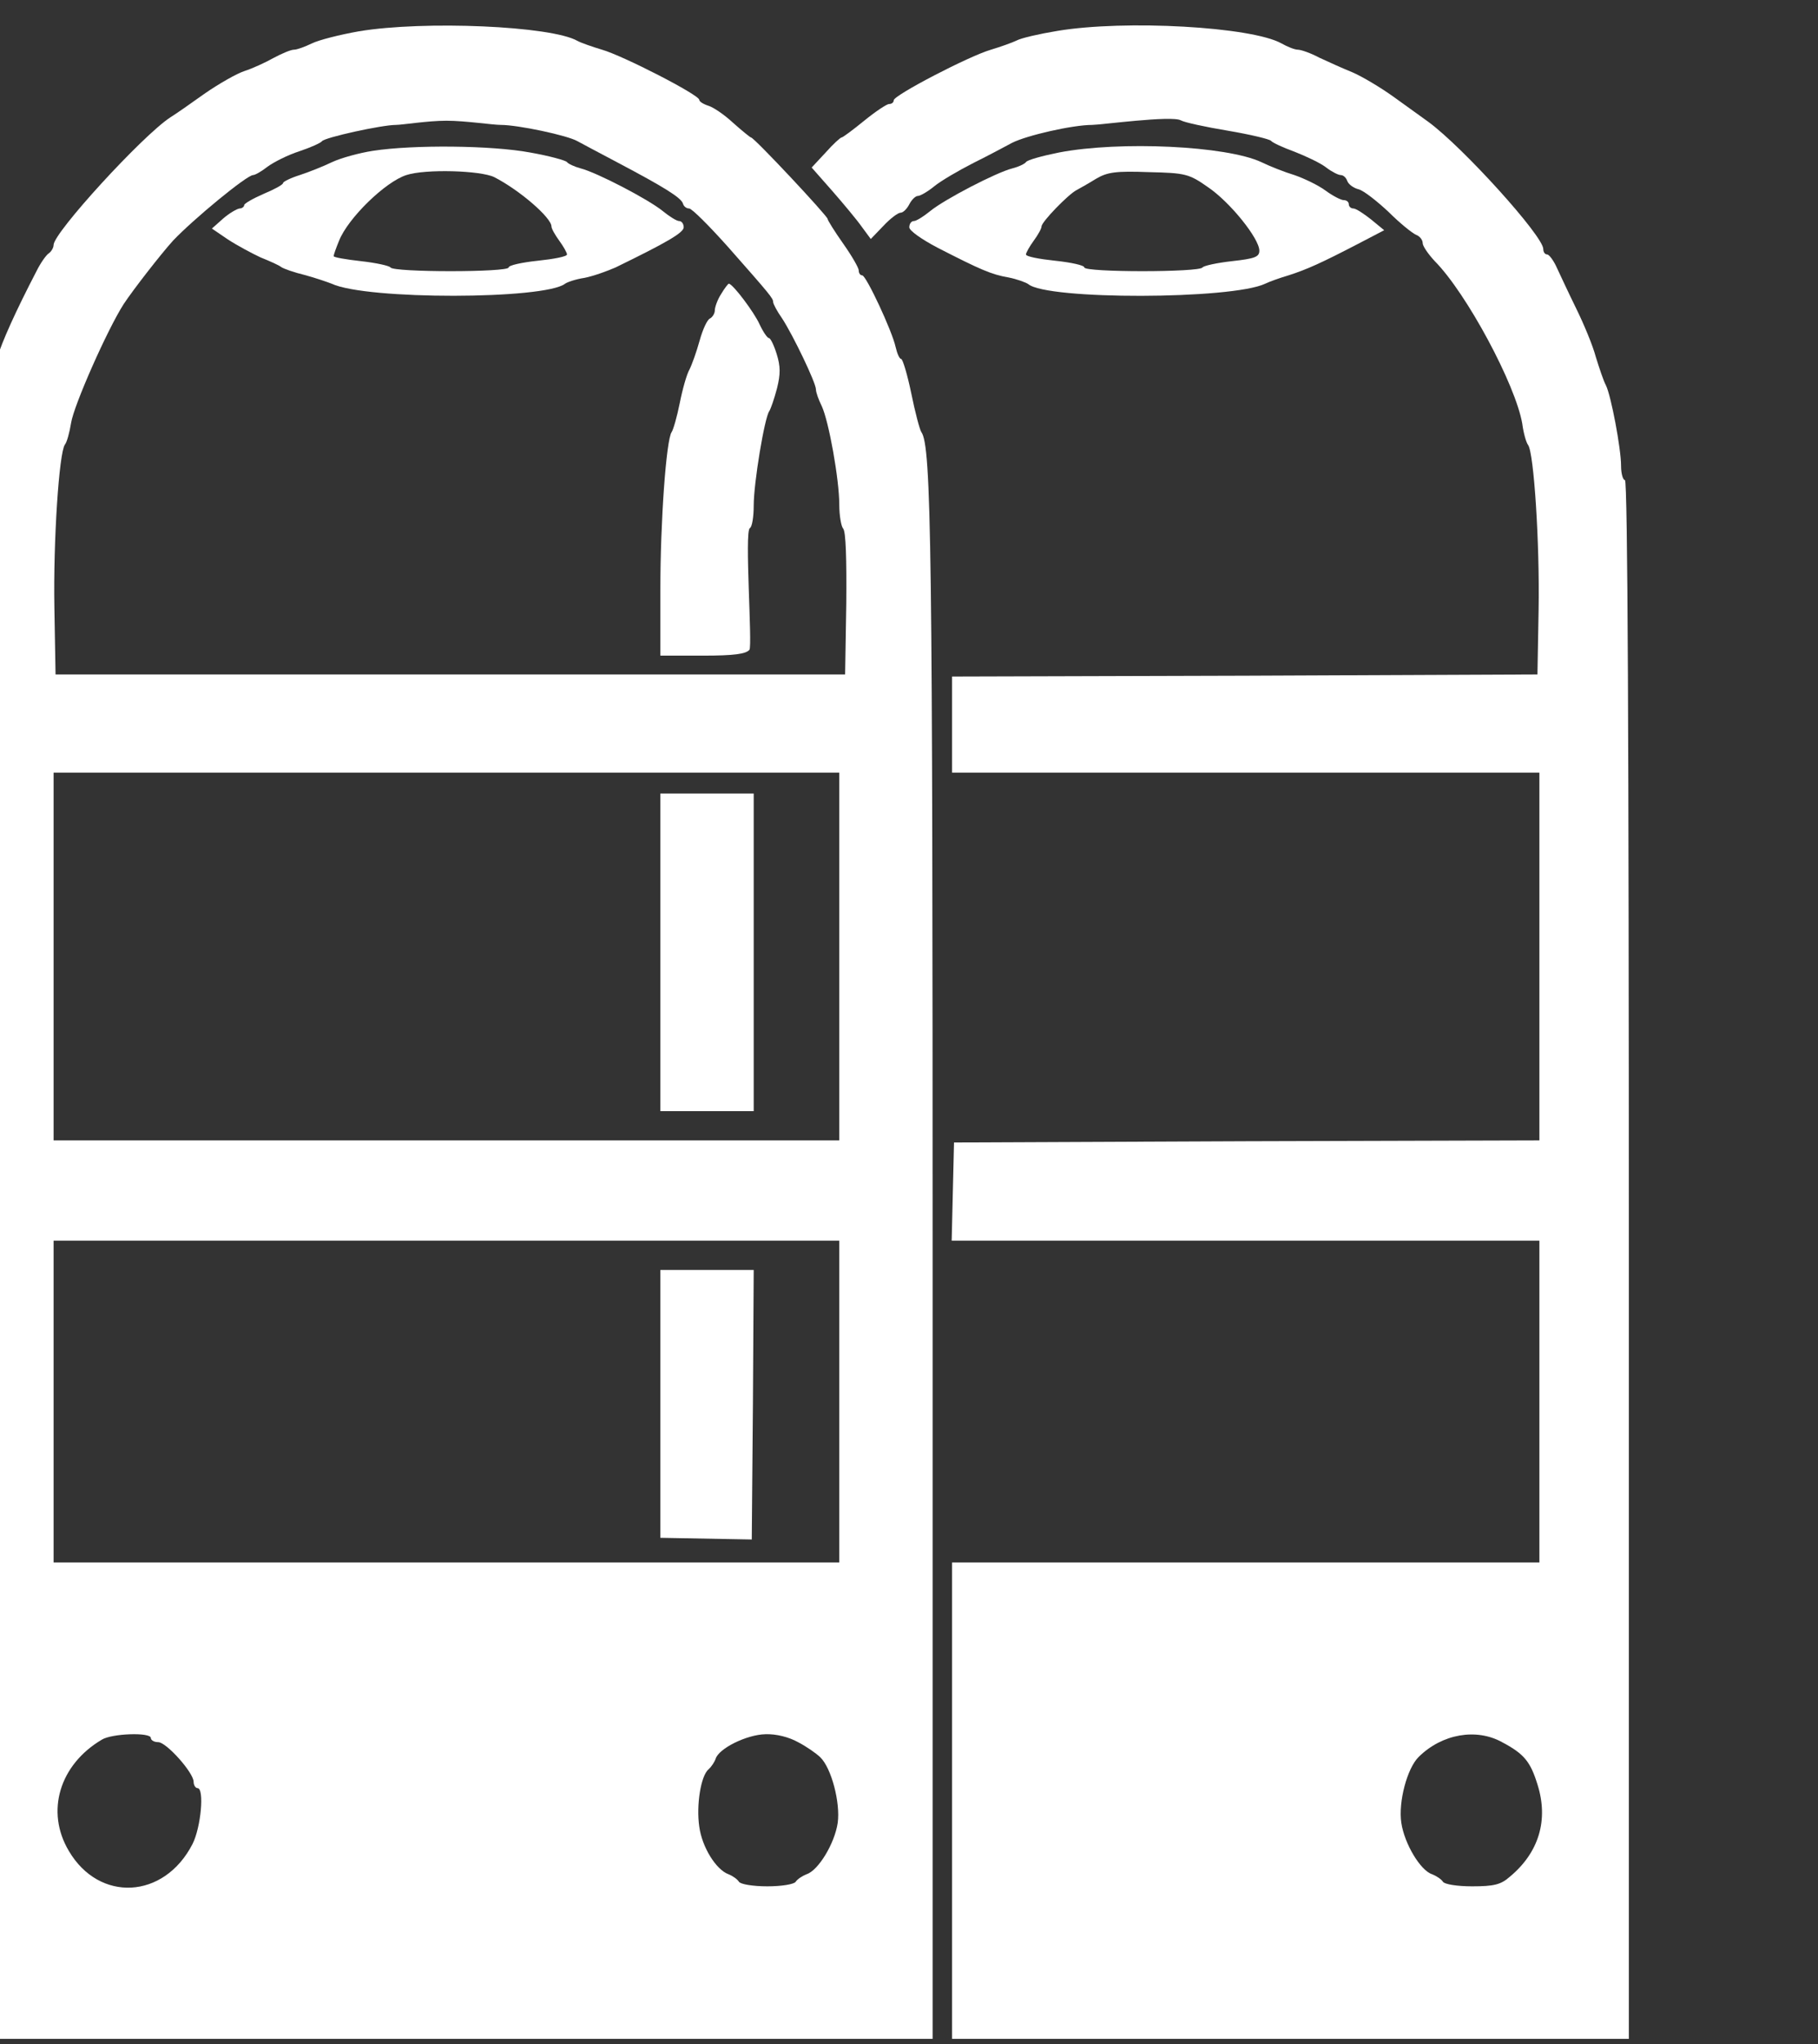
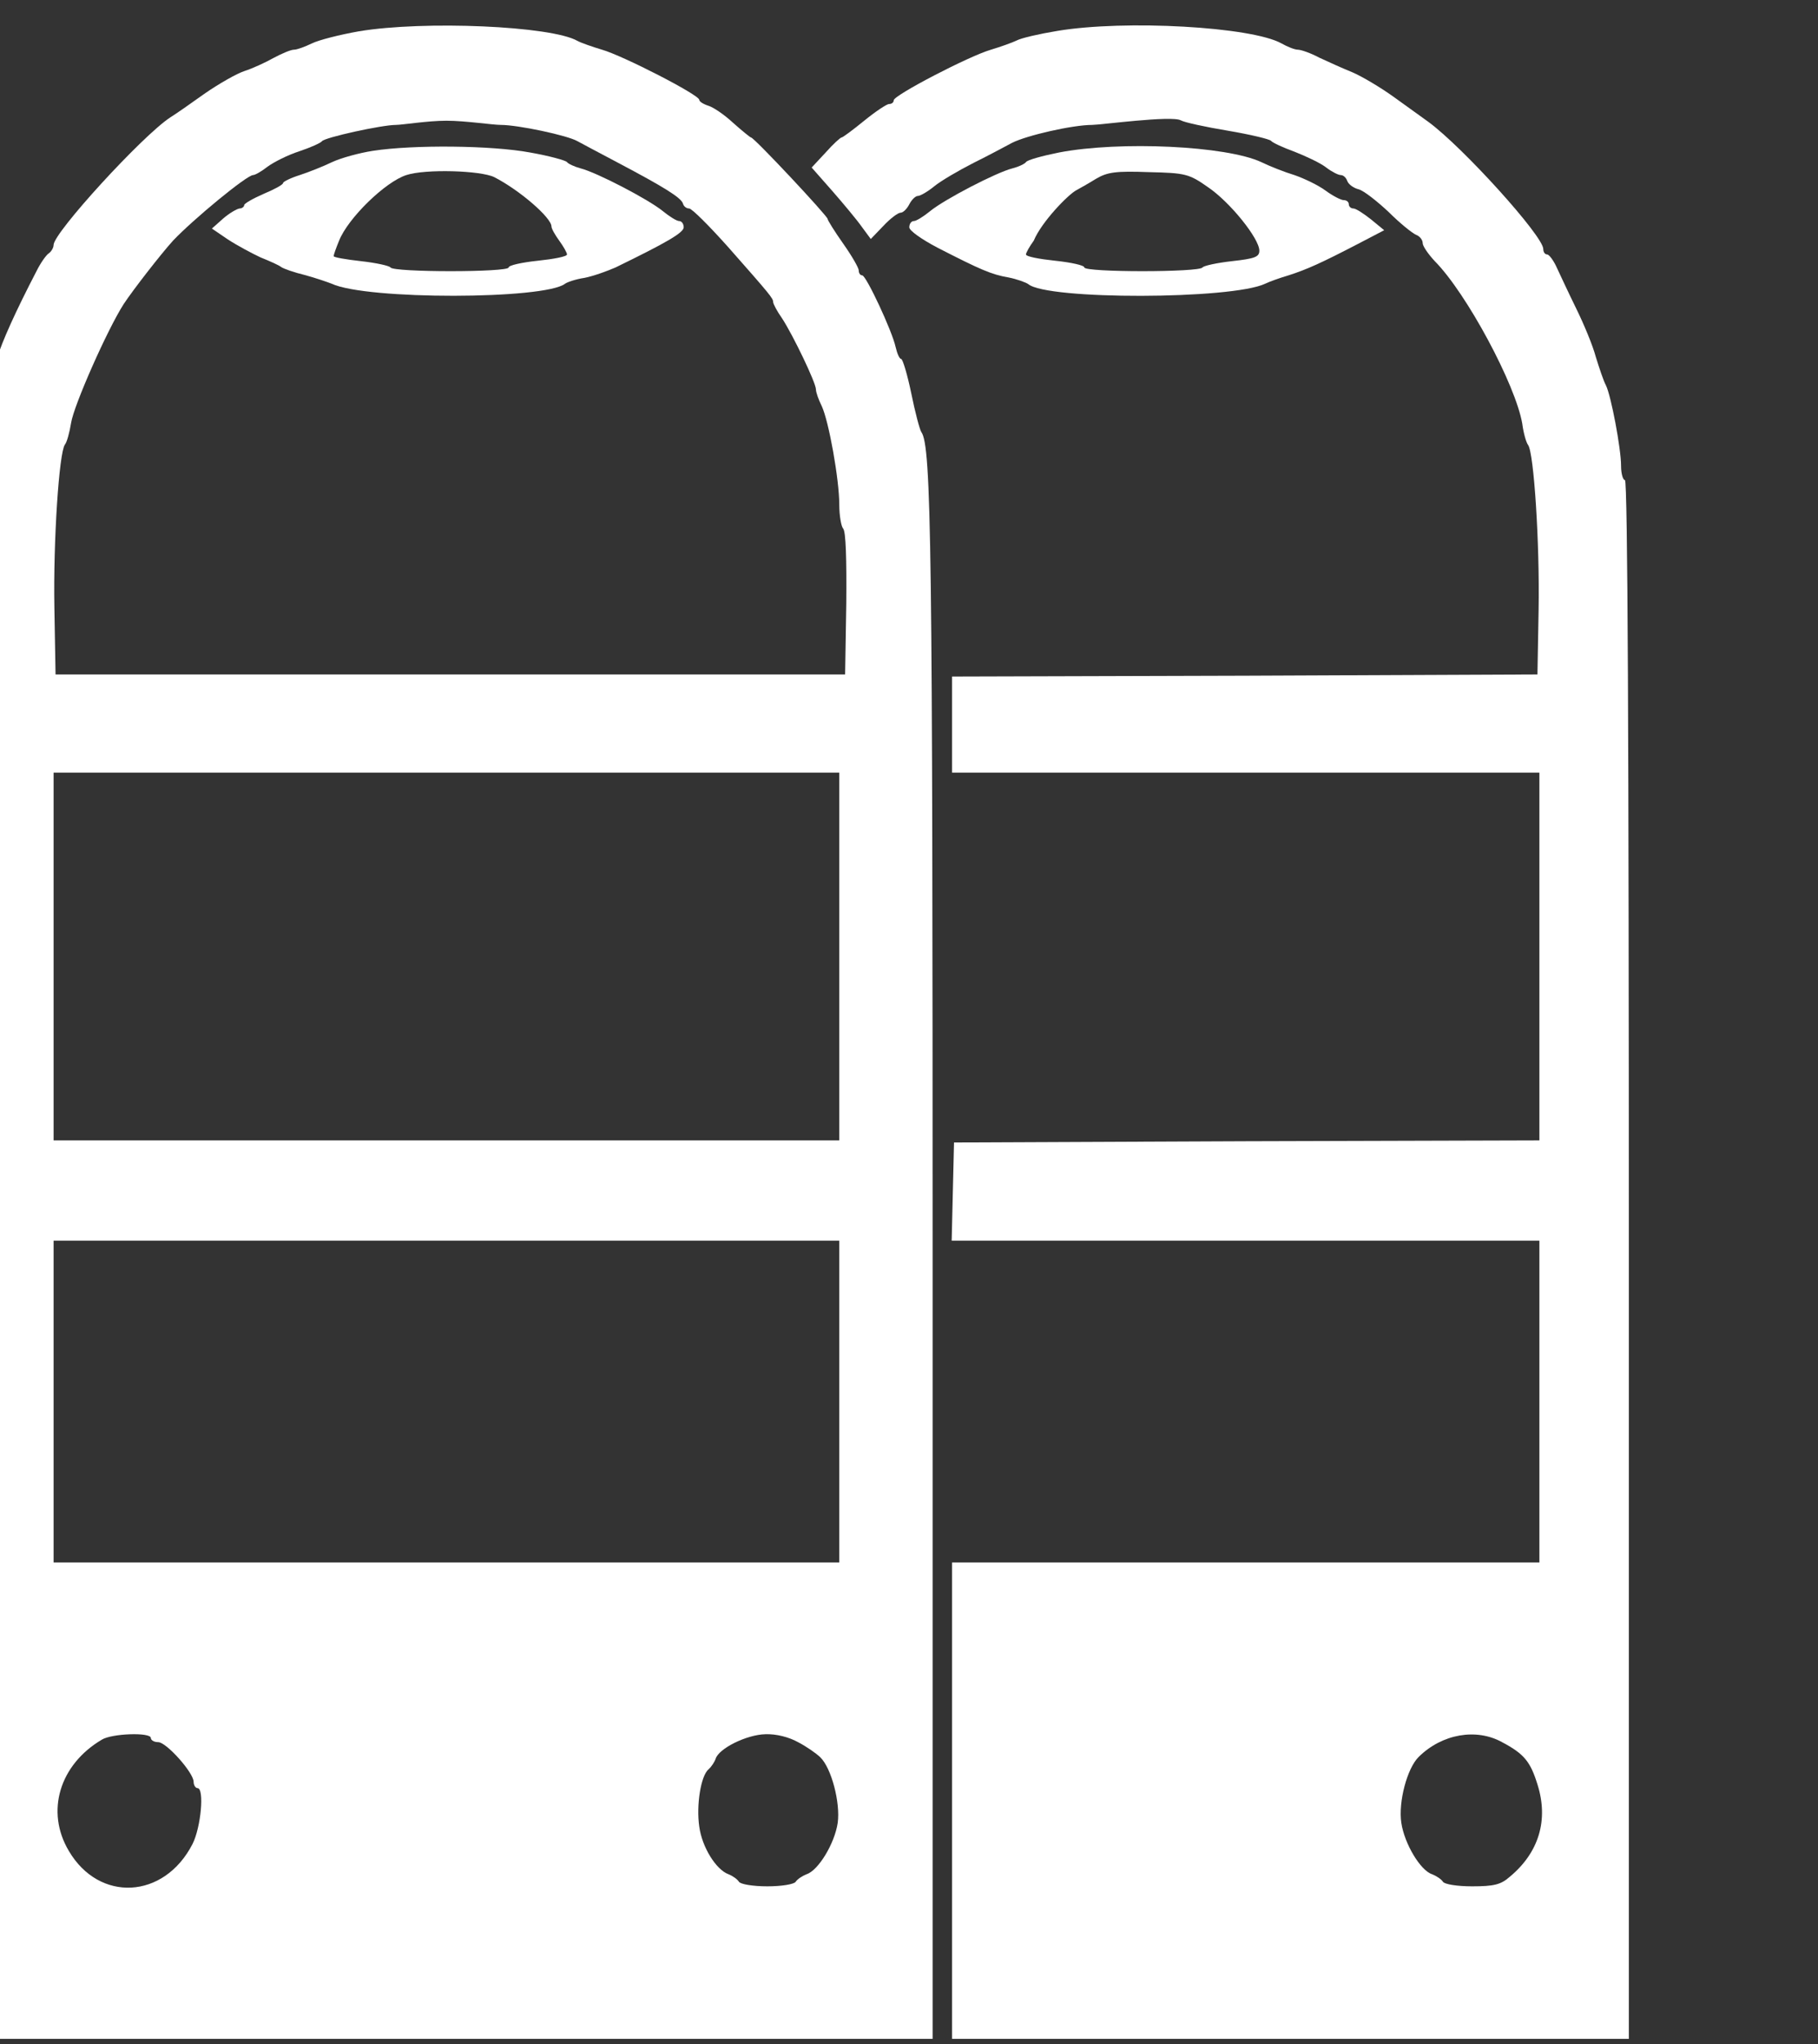
<svg xmlns="http://www.w3.org/2000/svg" width="100%" height="100%" viewBox="0 0 89 100" xml:space="preserve" style="fill-rule:evenodd;clip-rule:evenodd;stroke-linejoin:round;stroke-miterlimit:2;">
  <rect x="0" y="0" width="89" height="100" fill="#333333" stroke="none" />
  <g transform="matrix(1,0,0,1,-274.668,-2368.48)">
    <g transform="matrix(6.347,0,0,4.089,-1.5,-7383.48)">
      <g transform="matrix(0.003,0,0,-0.005,40.055,2413.27)">
        <path d="M2075,5594C2026,5586 1971,5573 1954,5565C1936,5557 1916,5550 1908,5550C1900,5550 1877,5541 1855,5530C1834,5519 1801,5505 1781,5499C1761,5493 1716,5469 1680,5446C1644,5422 1604,5396 1590,5388C1518,5344 1291,5113 1290,5083C1290,5076 1284,5067 1278,5063C1271,5059 1256,5039 1246,5020C1193,4925 1157,4851 1144,4810C1136,4785 1125,4756 1120,4745C1107,4715 1092,4642 1084,4572C1080,4538 1073,4507 1069,4504C1064,4501 1060,3682 1060,2644L1060,790L3550,790L3550,2610C3550,4358 3547,4601 3521,4635C3517,4640 3505,4682 3495,4728C3485,4773 3473,4810 3469,4810C3465,4810 3459,4822 3455,4838C3446,4877 3379,5010 3369,5010C3364,5010 3360,5015 3360,5022C3360,5028 3342,5057 3320,5086C3298,5115 3280,5142 3280,5145C3280,5152 3091,5340 3083,5340C3081,5340 3060,5356 3037,5375C3014,5395 2985,5413 2973,5416C2960,5420 2950,5426 2950,5430C2950,5442 2753,5536 2700,5550C2675,5557 2647,5566 2637,5571C2570,5607 2242,5620 2075,5594ZM2300,5380C2349,5380 2419,5370 2440,5370C2484,5370 2611,5345 2637,5331C2647,5326 2693,5303 2740,5280C2860,5221 2903,5196 2908,5182C2910,5175 2917,5170 2924,5170C2931,5170 2976,5128 3024,5078C3133,4963 3140,4955 3140,4946C3140,4942 3150,4924 3163,4907C3191,4867 3250,4753 3250,4737C3250,4730 3257,4712 3265,4697C3283,4661 3310,4522 3310,4461C3310,4435 3315,4409 3320,4404C3327,4397 3329,4330 3328,4224L3325,4055L1295,4055L1292,4215C1289,4375 1304,4585 1319,4605C1324,4610 1331,4634 1335,4657C1342,4699 1428,4880 1470,4941C1494,4975 1565,5060 1597,5093C1650,5145 1787,5250 1803,5250C1808,5250 1825,5259 1840,5270C1856,5281 1892,5298 1922,5307C1951,5316 1977,5327 1980,5331C1987,5340 2134,5370 2170,5370C2186,5370 2251,5380 2300,5380ZM3310,3820L3310,2940L1290,2940L1290,3820L3310,3820ZM3310,2700L3310,1930L1290,1930L1290,2700L3310,2700ZM1540,1510C1540,1505 1548,1500 1559,1500C1580,1500 1650,1427 1650,1405C1650,1397 1655,1390 1660,1390C1678,1390 1669,1296 1647,1256C1574,1124 1407,1116 1329,1240C1269,1334 1305,1446 1414,1506C1440,1521 1540,1524 1540,1510ZM3204,1500C3225,1490 3251,1473 3261,1464C3290,1438 3313,1355 3306,1307C3298,1257 3256,1193 3226,1184C3215,1180 3202,1172 3198,1166C3194,1160 3162,1155 3125,1155C3088,1155 3056,1160 3052,1166C3048,1172 3036,1180 3025,1184C2993,1195 2957,1249 2950,1298C2942,1349 2954,1420 2974,1435C2981,1441 2989,1452 2992,1460C3000,1485 3072,1518 3120,1519C3148,1520 3181,1512 3204,1500Z" style="fill:white;fill-rule:nonzero;" />
        <path d="M2111,5308C2076,5303 2029,5291 2006,5281C1984,5271 1946,5257 1923,5250C1899,5243 1880,5234 1880,5231C1880,5227 1858,5216 1830,5205C1803,5194 1780,5182 1780,5178C1780,5174 1774,5170 1768,5170C1761,5169 1742,5159 1726,5146L1697,5122L1738,5096C1761,5082 1799,5063 1822,5053C1846,5044 1870,5034 1875,5030C1881,5026 1908,5017 1935,5011C1963,5004 1994,4994 2005,4990C2094,4951 2553,4952 2605,4990C2611,4994 2633,5001 2655,5004C2677,5008 2713,5020 2735,5029C2865,5088 2910,5112 2910,5125C2910,5133 2905,5140 2898,5140C2892,5140 2873,5151 2856,5164C2819,5192 2687,5256 2645,5266C2629,5270 2613,5277 2610,5281C2607,5285 2564,5296 2515,5304C2417,5321 2216,5323 2111,5308ZM2423,5245C2488,5214 2570,5148 2570,5127C2570,5122 2579,5107 2590,5093C2601,5079 2610,5064 2610,5060C2610,5055 2576,5049 2535,5045C2494,5041 2460,5034 2460,5029C2460,5017 2163,5017 2156,5029C2153,5033 2119,5040 2080,5044C2042,5048 2010,5053 2010,5056C2010,5059 2016,5075 2024,5093C2047,5147 2143,5234 2197,5250C2246,5265 2388,5261 2423,5245Z" style="fill:white;fill-rule:nonzero;" />
-         <path d="M3006,4965C2997,4952 2990,4934 2990,4926C2990,4919 2984,4910 2978,4907C2971,4905 2959,4881 2951,4854C2943,4827 2931,4796 2925,4785C2918,4774 2907,4738 2900,4705C2893,4672 2883,4640 2879,4635C2865,4616 2850,4421 2850,4259L2850,4100L2959,4100C3040,4100 3070,4104 3079,4114C3087,4124 3066,4397 3080,4405C3086,4408 3090,4433 3090,4459C3090,4514 3118,4670 3130,4685C3134,4691 3143,4715 3150,4740C3159,4774 3159,4792 3149,4822C3142,4843 3133,4860 3129,4860C3125,4860 3114,4875 3105,4893C3091,4922 3036,4990 3026,4990C3024,4990 3015,4979 3006,4965Z" style="fill:white;fill-rule:nonzero;" />
        <g transform="matrix(1,0,0,1,0,20)">
-           <path d="M2850,3750L2850,2990L3090,2990L3090,3750L2850,3750Z" style="fill:white;fill-rule:nonzero;" />
-         </g>
-         <path d="M2850,2630L2850,1989L3085,1985L3088,2313L3090,2630L2850,2630Z" style="fill:white;fill-rule:nonzero;" />
+           </g>
        <path d="M3871,5595C3825,5588 3778,5578 3766,5572C3755,5567 3725,5557 3700,5550C3644,5535 3450,5441 3450,5429C3450,5424 3445,5420 3438,5420C3432,5420 3403,5402 3374,5380C3345,5358 3319,5340 3316,5340C3313,5340 3294,5324 3275,5304L3239,5268L3292,5212C3322,5180 3356,5142 3368,5126L3391,5097L3423,5128C3441,5146 3461,5160 3468,5160C3474,5160 3484,5169 3490,5180C3496,5191 3506,5200 3512,5200C3518,5200 3537,5210 3554,5223C3571,5236 3617,5261 3655,5279C3694,5297 3738,5319 3754,5327C3792,5345 3910,5370 3960,5370C3981,5370 4164,5393 4188,5381C4197,5376 4252,5365 4310,5356C4367,5347 4416,5336 4420,5332C4423,5328 4450,5316 4480,5306C4510,5295 4547,5279 4562,5268C4576,5258 4593,5250 4599,5250C4606,5250 4613,5244 4616,5236C4619,5228 4632,5219 4645,5216C4658,5213 4692,5188 4722,5162C4751,5135 4783,5111 4793,5107C4802,5104 4810,5095 4810,5087C4810,5080 4824,5061 4841,5044C4923,4967 5049,4748 5066,4655C5069,4633 5076,4610 5081,4604C5096,4585 5111,4367 5108,4210L5105,4055L4353,4052L3600,4050L3600,3820L5110,3820L5110,2940L4358,2938L3605,2935L3602,2818L3599,2700L5110,2700L5110,1930L3600,1930L3600,790L5340,790L5340,2655C5340,3892 5337,4520 5330,4520C5325,4520 5320,4535 5320,4554C5320,4596 5294,4723 5281,4747C5275,4757 5264,4788 5255,4815C5247,4843 5224,4894 5205,4930C5186,4966 5164,5010 5155,5028C5147,5045 5135,5060 5130,5060C5124,5060 5120,5066 5120,5073C5120,5104 4914,5316 4825,5377C4809,5388 4768,5415 4734,5438C4701,5460 4654,5486 4629,5496C4605,5505 4567,5521 4544,5531C4522,5542 4497,5550 4489,5550C4481,5550 4462,5557 4447,5565C4370,5605 4045,5622 3871,5595ZM5014,1500C5071,1472 5087,1453 5105,1399C5134,1314 5109,1236 5034,1178C5011,1159 4993,1155 4937,1155C4898,1155 4866,1160 4862,1166C4858,1172 4845,1180 4834,1184C4804,1193 4763,1257 4755,1307C4747,1357 4770,1438 4800,1465C4860,1520 4948,1534 5014,1500Z" style="fill:white;fill-rule:nonzero;" />
-         <path d="M3875,5304C3832,5296 3793,5286 3790,5281C3787,5277 3772,5270 3755,5266C3713,5256 3581,5192 3544,5164C3527,5151 3508,5140 3502,5140C3495,5140 3490,5133 3490,5125C3490,5117 3522,5096 3563,5076C3672,5024 3701,5012 3745,5005C3767,5001 3790,4993 3796,4989C3844,4951 4319,4952 4405,4990C4416,4995 4443,5004 4465,5010C4512,5024 4550,5040 4643,5085L4711,5118L4677,5144C4658,5158 4638,5170 4632,5170C4625,5170 4620,5175 4620,5180C4620,5186 4614,5190 4607,5190C4600,5190 4579,5200 4560,5213C4541,5226 4505,5242 4480,5250C4455,5257 4417,5271 4395,5281C4305,5320 4032,5332 3875,5304ZM4258,5221C4315,5185 4390,5098 4390,5069C4390,5054 4378,5050 4320,5044C4281,5040 4247,5033 4244,5029C4237,5017 3940,5017 3940,5029C3940,5034 3906,5041 3865,5045C3824,5049 3790,5055 3790,5060C3790,5064 3799,5079 3810,5093C3821,5107 3830,5122 3830,5127C3830,5138 3899,5204 3920,5214C3928,5218 3951,5230 3970,5241C3999,5257 4021,5260 4106,5257C4200,5255 4209,5253 4258,5221Z" style="fill:white;fill-rule:nonzero;" />
+         <path d="M3875,5304C3832,5296 3793,5286 3790,5281C3787,5277 3772,5270 3755,5266C3713,5256 3581,5192 3544,5164C3527,5151 3508,5140 3502,5140C3495,5140 3490,5133 3490,5125C3490,5117 3522,5096 3563,5076C3672,5024 3701,5012 3745,5005C3767,5001 3790,4993 3796,4989C3844,4951 4319,4952 4405,4990C4416,4995 4443,5004 4465,5010C4512,5024 4550,5040 4643,5085L4711,5118L4677,5144C4658,5158 4638,5170 4632,5170C4625,5170 4620,5175 4620,5180C4620,5186 4614,5190 4607,5190C4600,5190 4579,5200 4560,5213C4541,5226 4505,5242 4480,5250C4455,5257 4417,5271 4395,5281C4305,5320 4032,5332 3875,5304ZM4258,5221C4315,5185 4390,5098 4390,5069C4390,5054 4378,5050 4320,5044C4281,5040 4247,5033 4244,5029C4237,5017 3940,5017 3940,5029C3940,5034 3906,5041 3865,5045C3824,5049 3790,5055 3790,5060C3790,5064 3799,5079 3810,5093C3830,5138 3899,5204 3920,5214C3928,5218 3951,5230 3970,5241C3999,5257 4021,5260 4106,5257C4200,5255 4209,5253 4258,5221Z" style="fill:white;fill-rule:nonzero;" />
      </g>
    </g>
  </g>
</svg>